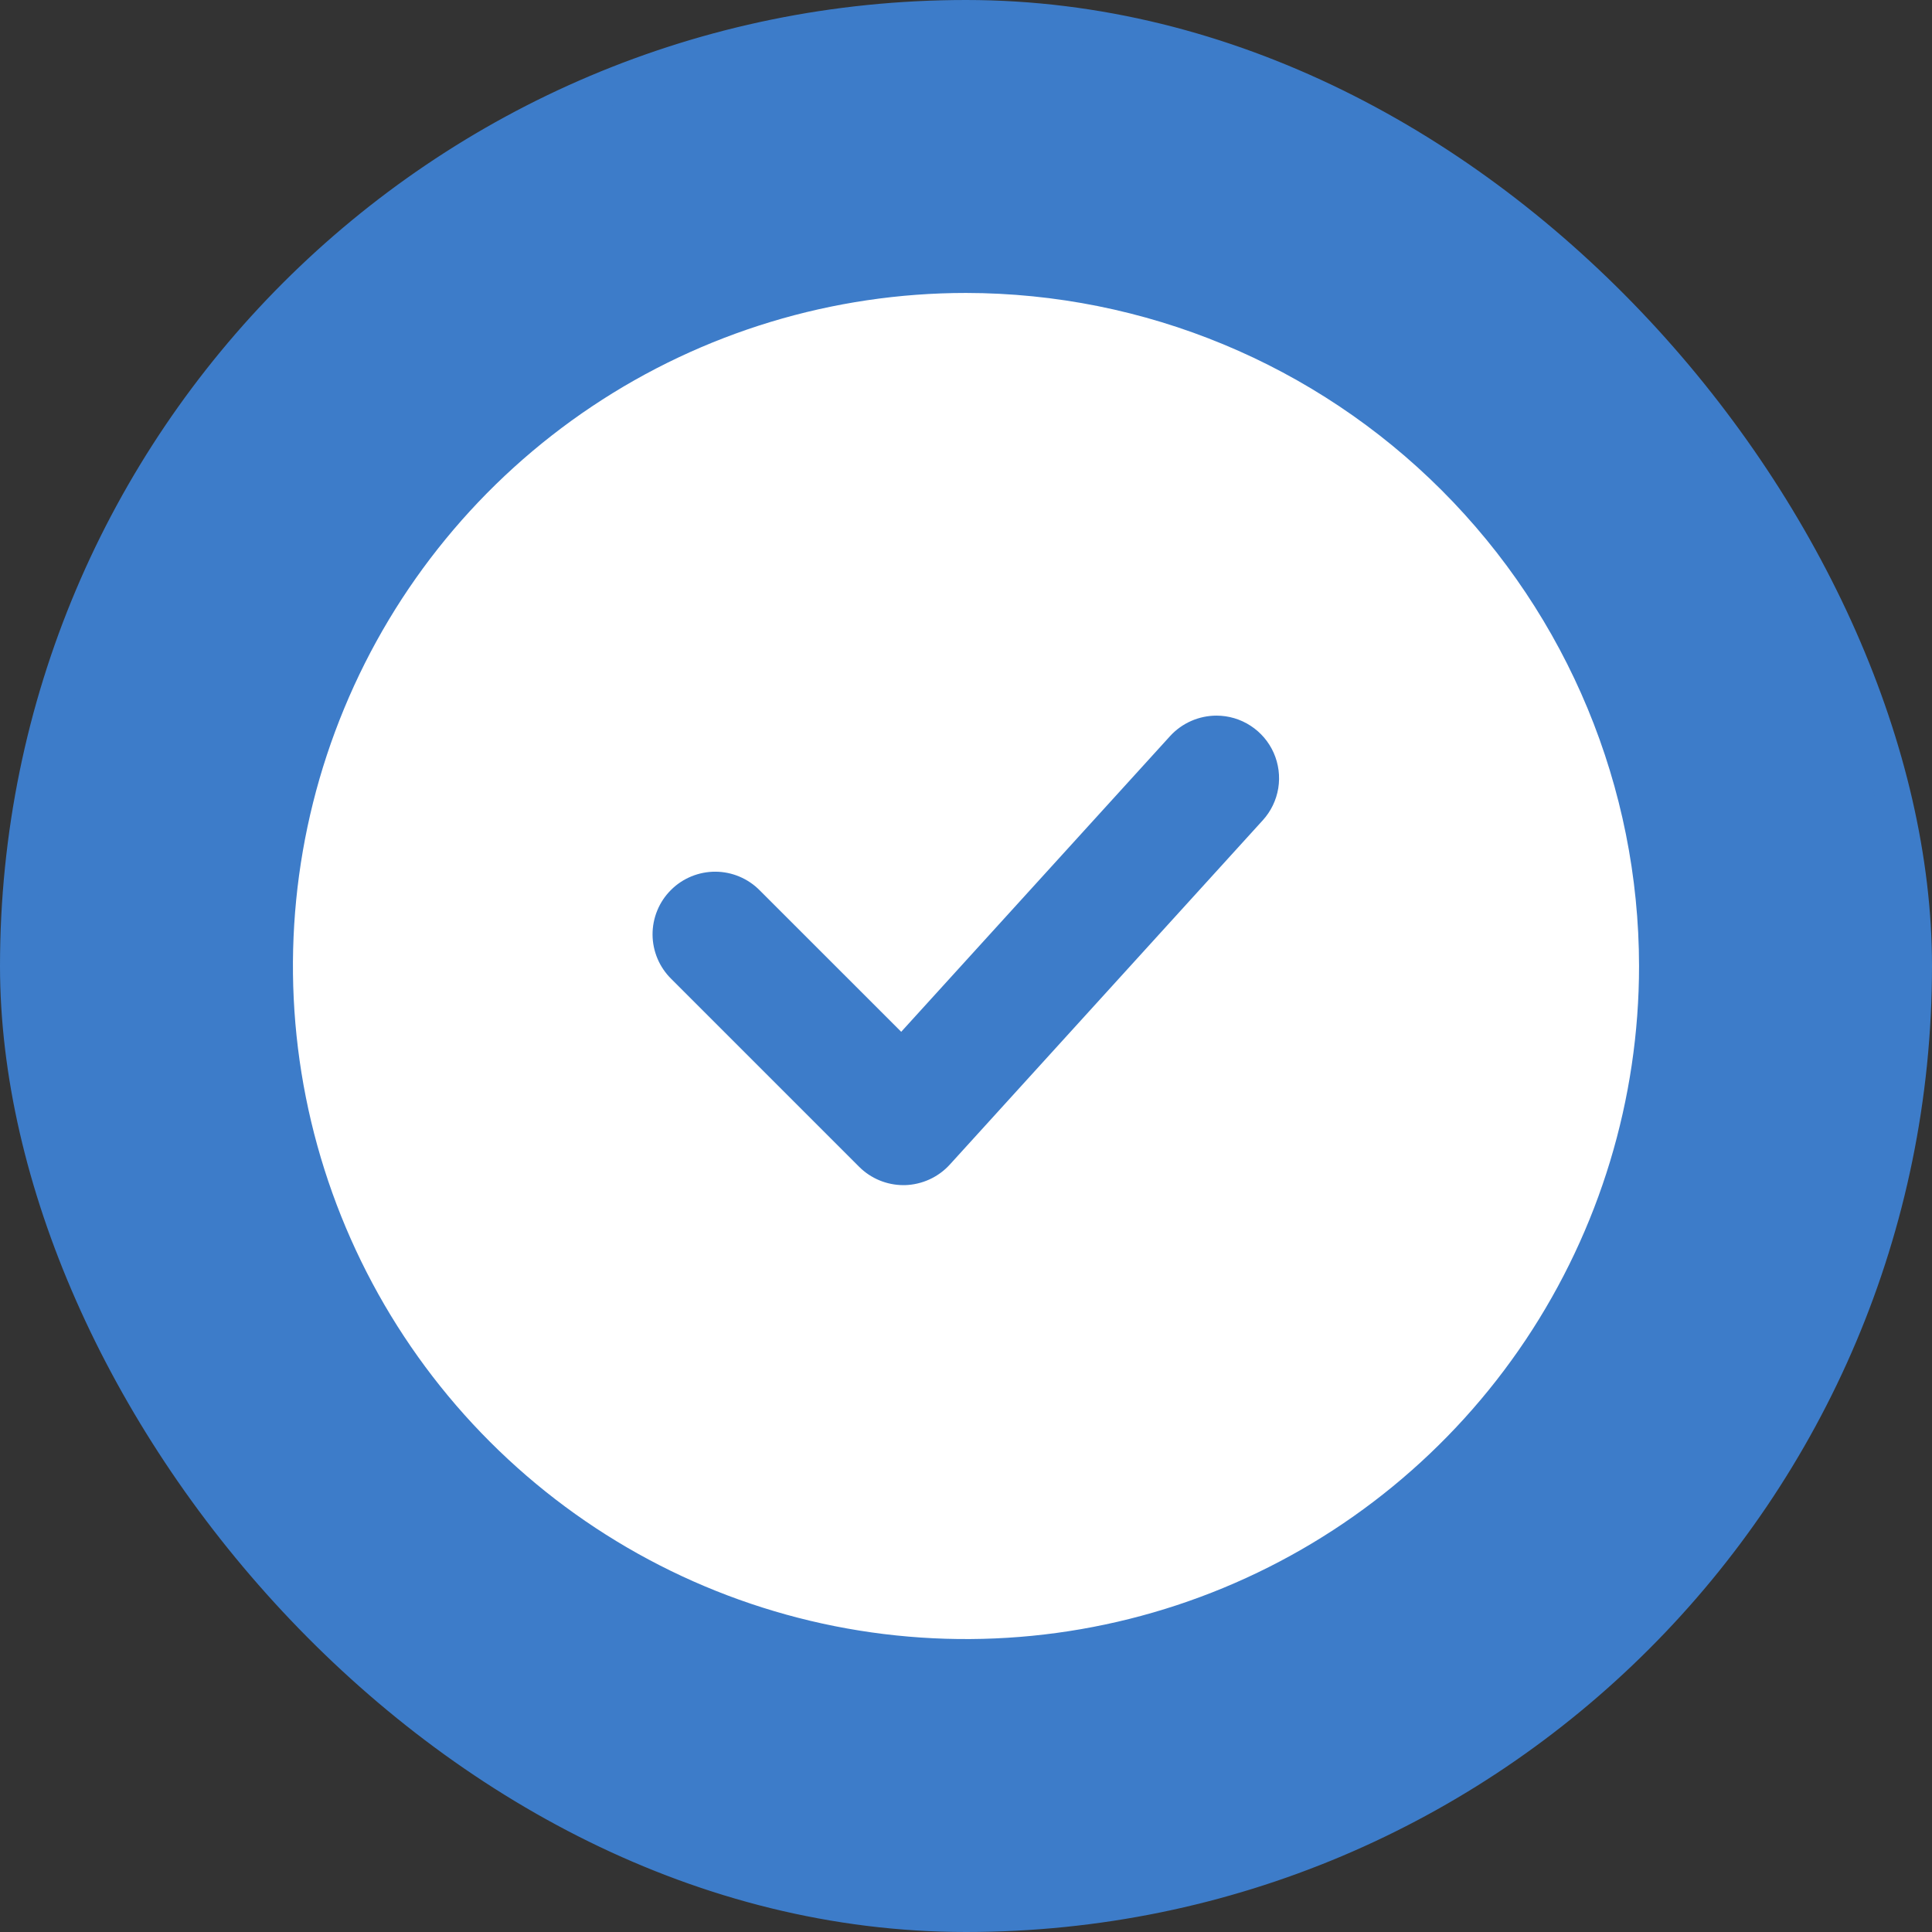
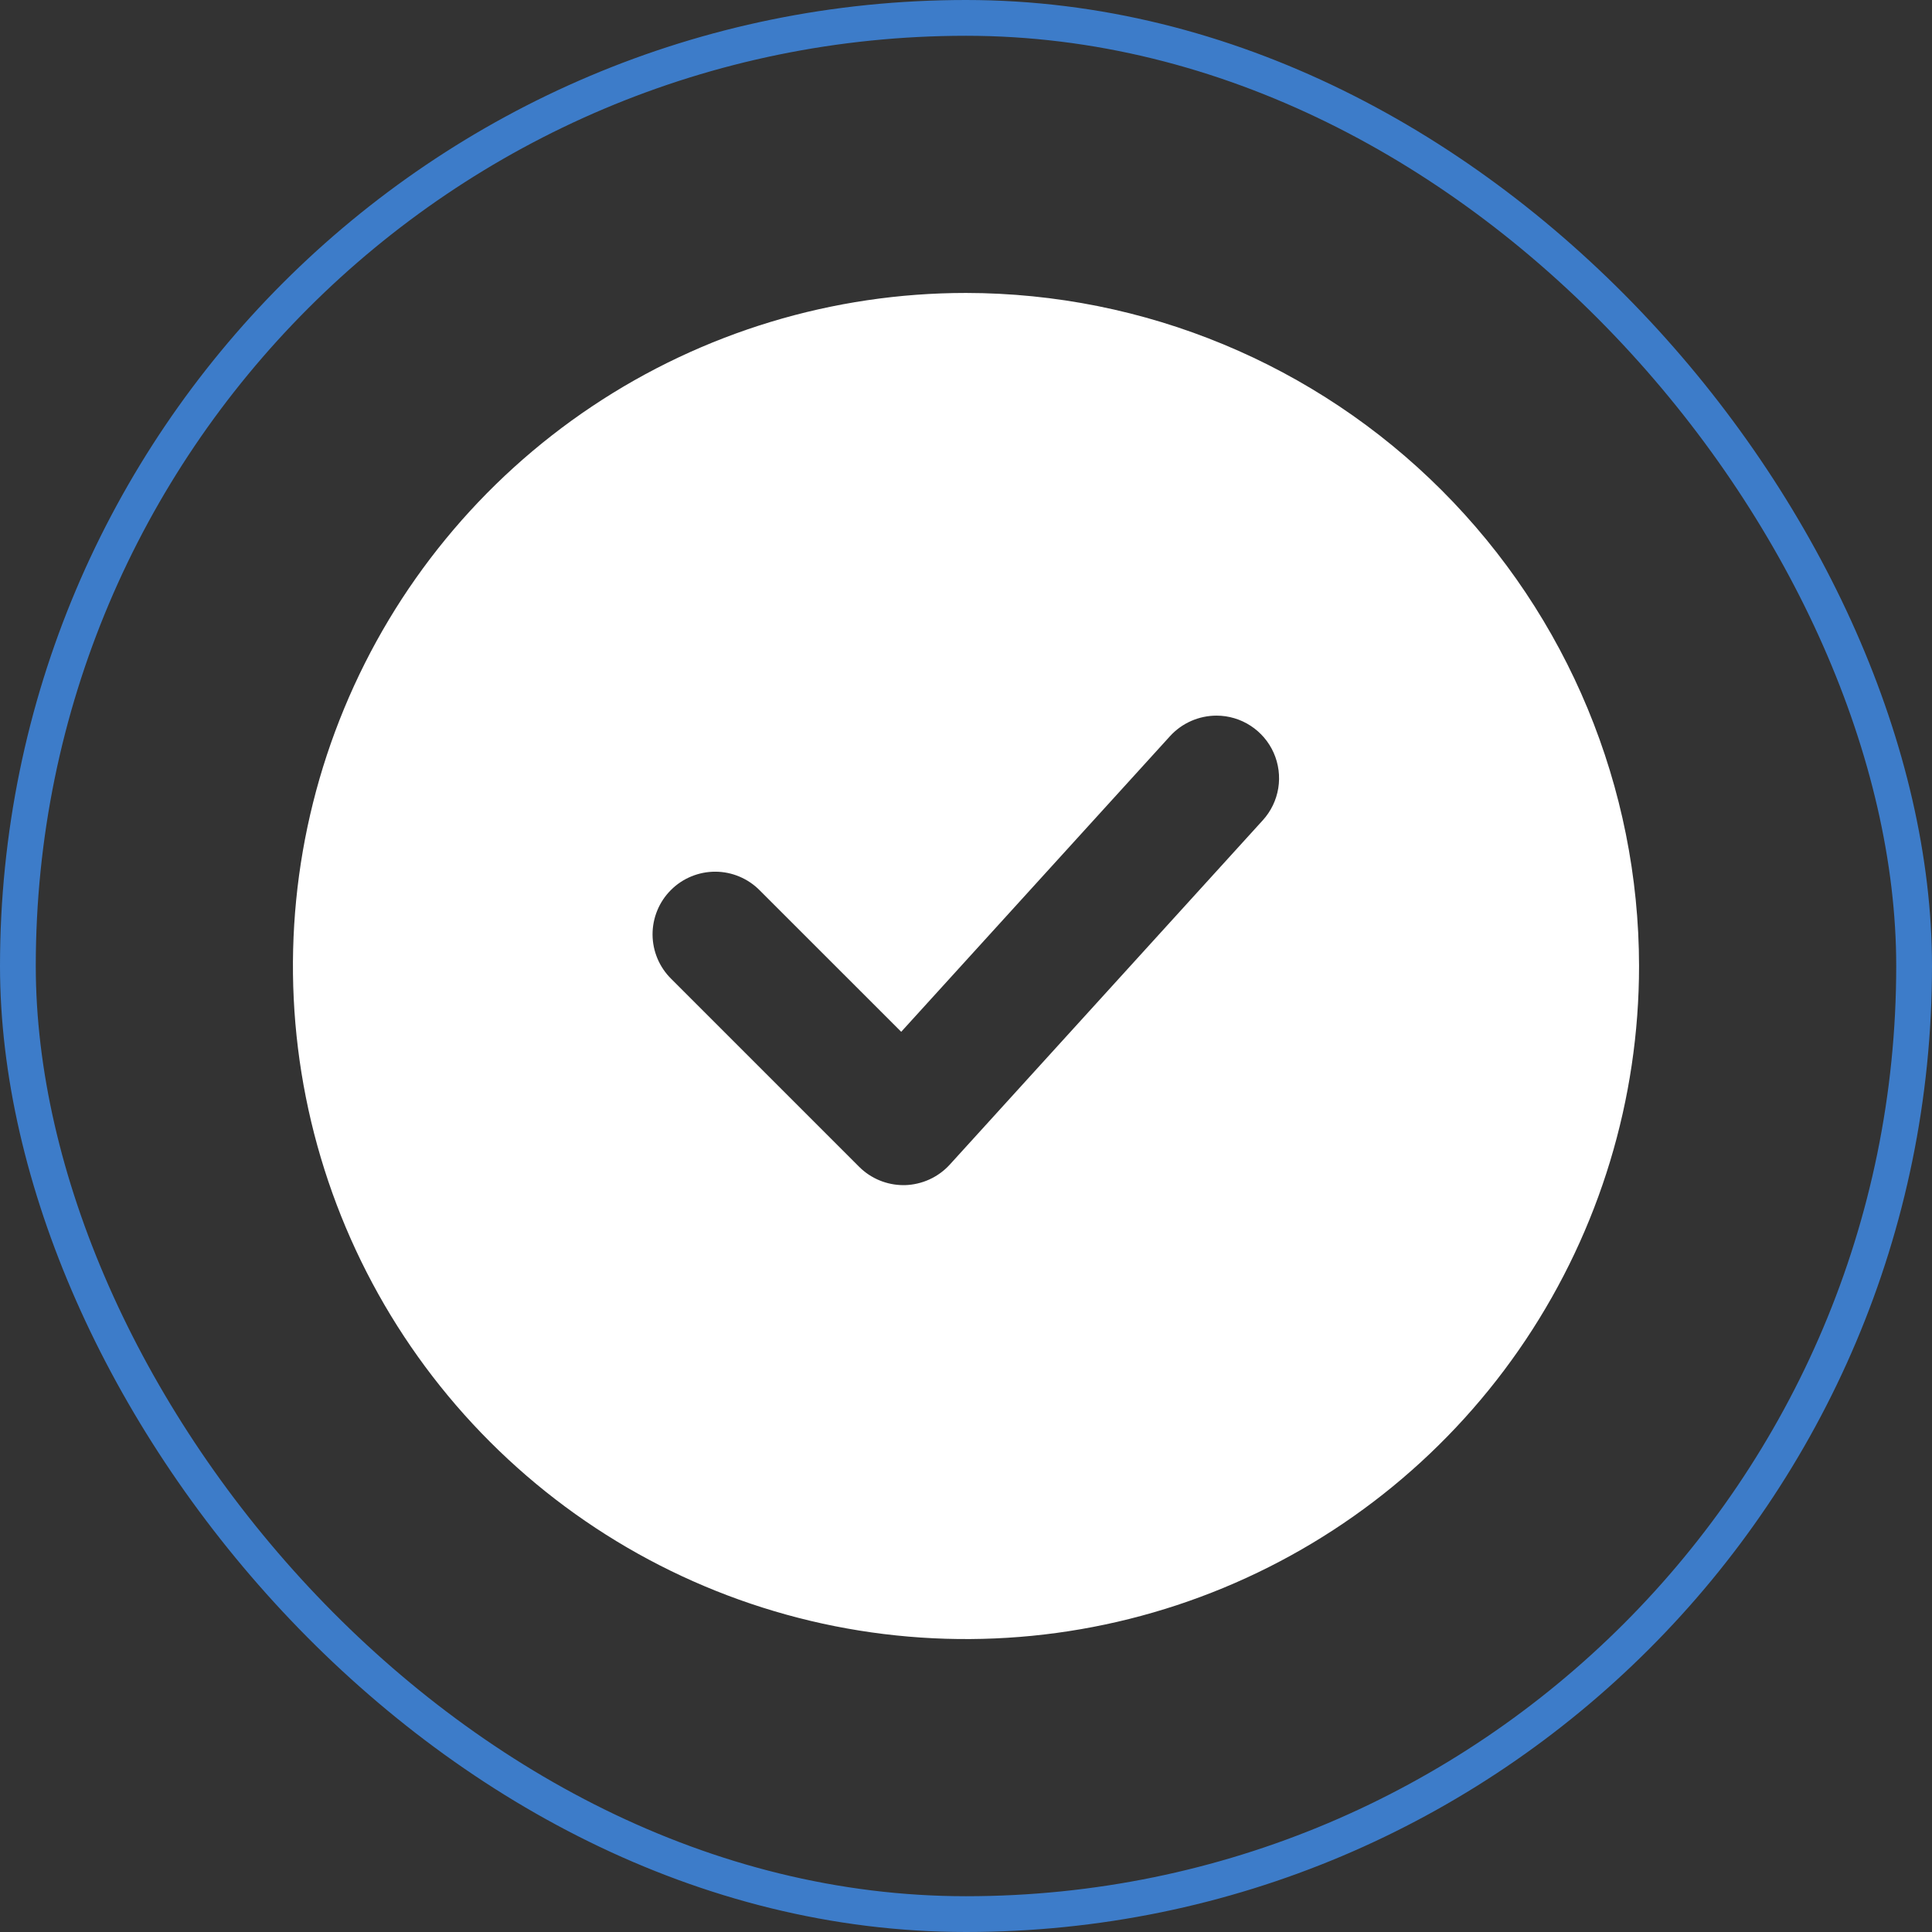
<svg xmlns="http://www.w3.org/2000/svg" width="54" height="54" viewBox="0 0 54 54" fill="none">
  <rect x="0" y="0" width="54" height="54" fill="#333333" stroke="none" />
-   <rect x="0.5" y="0.5" width="53" height="53" rx="26.5" fill="#3D7CC9" />
  <rect x="0.5" y="0.5" width="53" height="53" rx="26.5" stroke="#3D7CC9" />
  <path d="M27 8.188C23.279 8.188 19.642 9.291 16.548 11.358C13.455 13.425 11.043 16.363 9.62 19.801C8.196 23.238 7.823 27.021 8.549 30.67C9.275 34.319 11.067 37.672 13.698 40.302C16.328 42.933 19.681 44.725 23.33 45.451C26.979 46.177 30.762 45.804 34.199 44.38C37.637 42.957 40.575 40.545 42.642 37.452C44.709 34.358 45.812 30.721 45.812 27C45.807 22.012 43.823 17.23 40.296 13.704C36.77 10.177 31.988 8.193 27 8.188ZM35.295 22.927L26.545 32.553C26.386 32.727 26.192 32.868 25.977 32.966C25.761 33.064 25.529 33.118 25.292 33.125H25.25C24.786 33.124 24.341 32.94 24.013 32.612L18.763 27.362C18.598 27.2 18.467 27.007 18.377 26.794C18.287 26.581 18.24 26.353 18.239 26.122C18.238 25.891 18.283 25.662 18.371 25.448C18.459 25.234 18.588 25.04 18.752 24.877C18.915 24.713 19.109 24.584 19.323 24.496C19.537 24.408 19.766 24.363 19.997 24.364C20.228 24.365 20.456 24.412 20.669 24.502C20.882 24.592 21.075 24.723 21.237 24.888L25.189 28.839L32.705 20.573C32.87 20.393 33.07 20.249 33.294 20.151C33.517 20.053 33.758 20.002 34.002 20.002C34.341 20.002 34.673 20.101 34.956 20.286C35.24 20.471 35.464 20.734 35.601 21.044C35.738 21.354 35.782 21.697 35.728 22.031C35.673 22.366 35.523 22.677 35.295 22.927Z" fill="white" />
</svg>